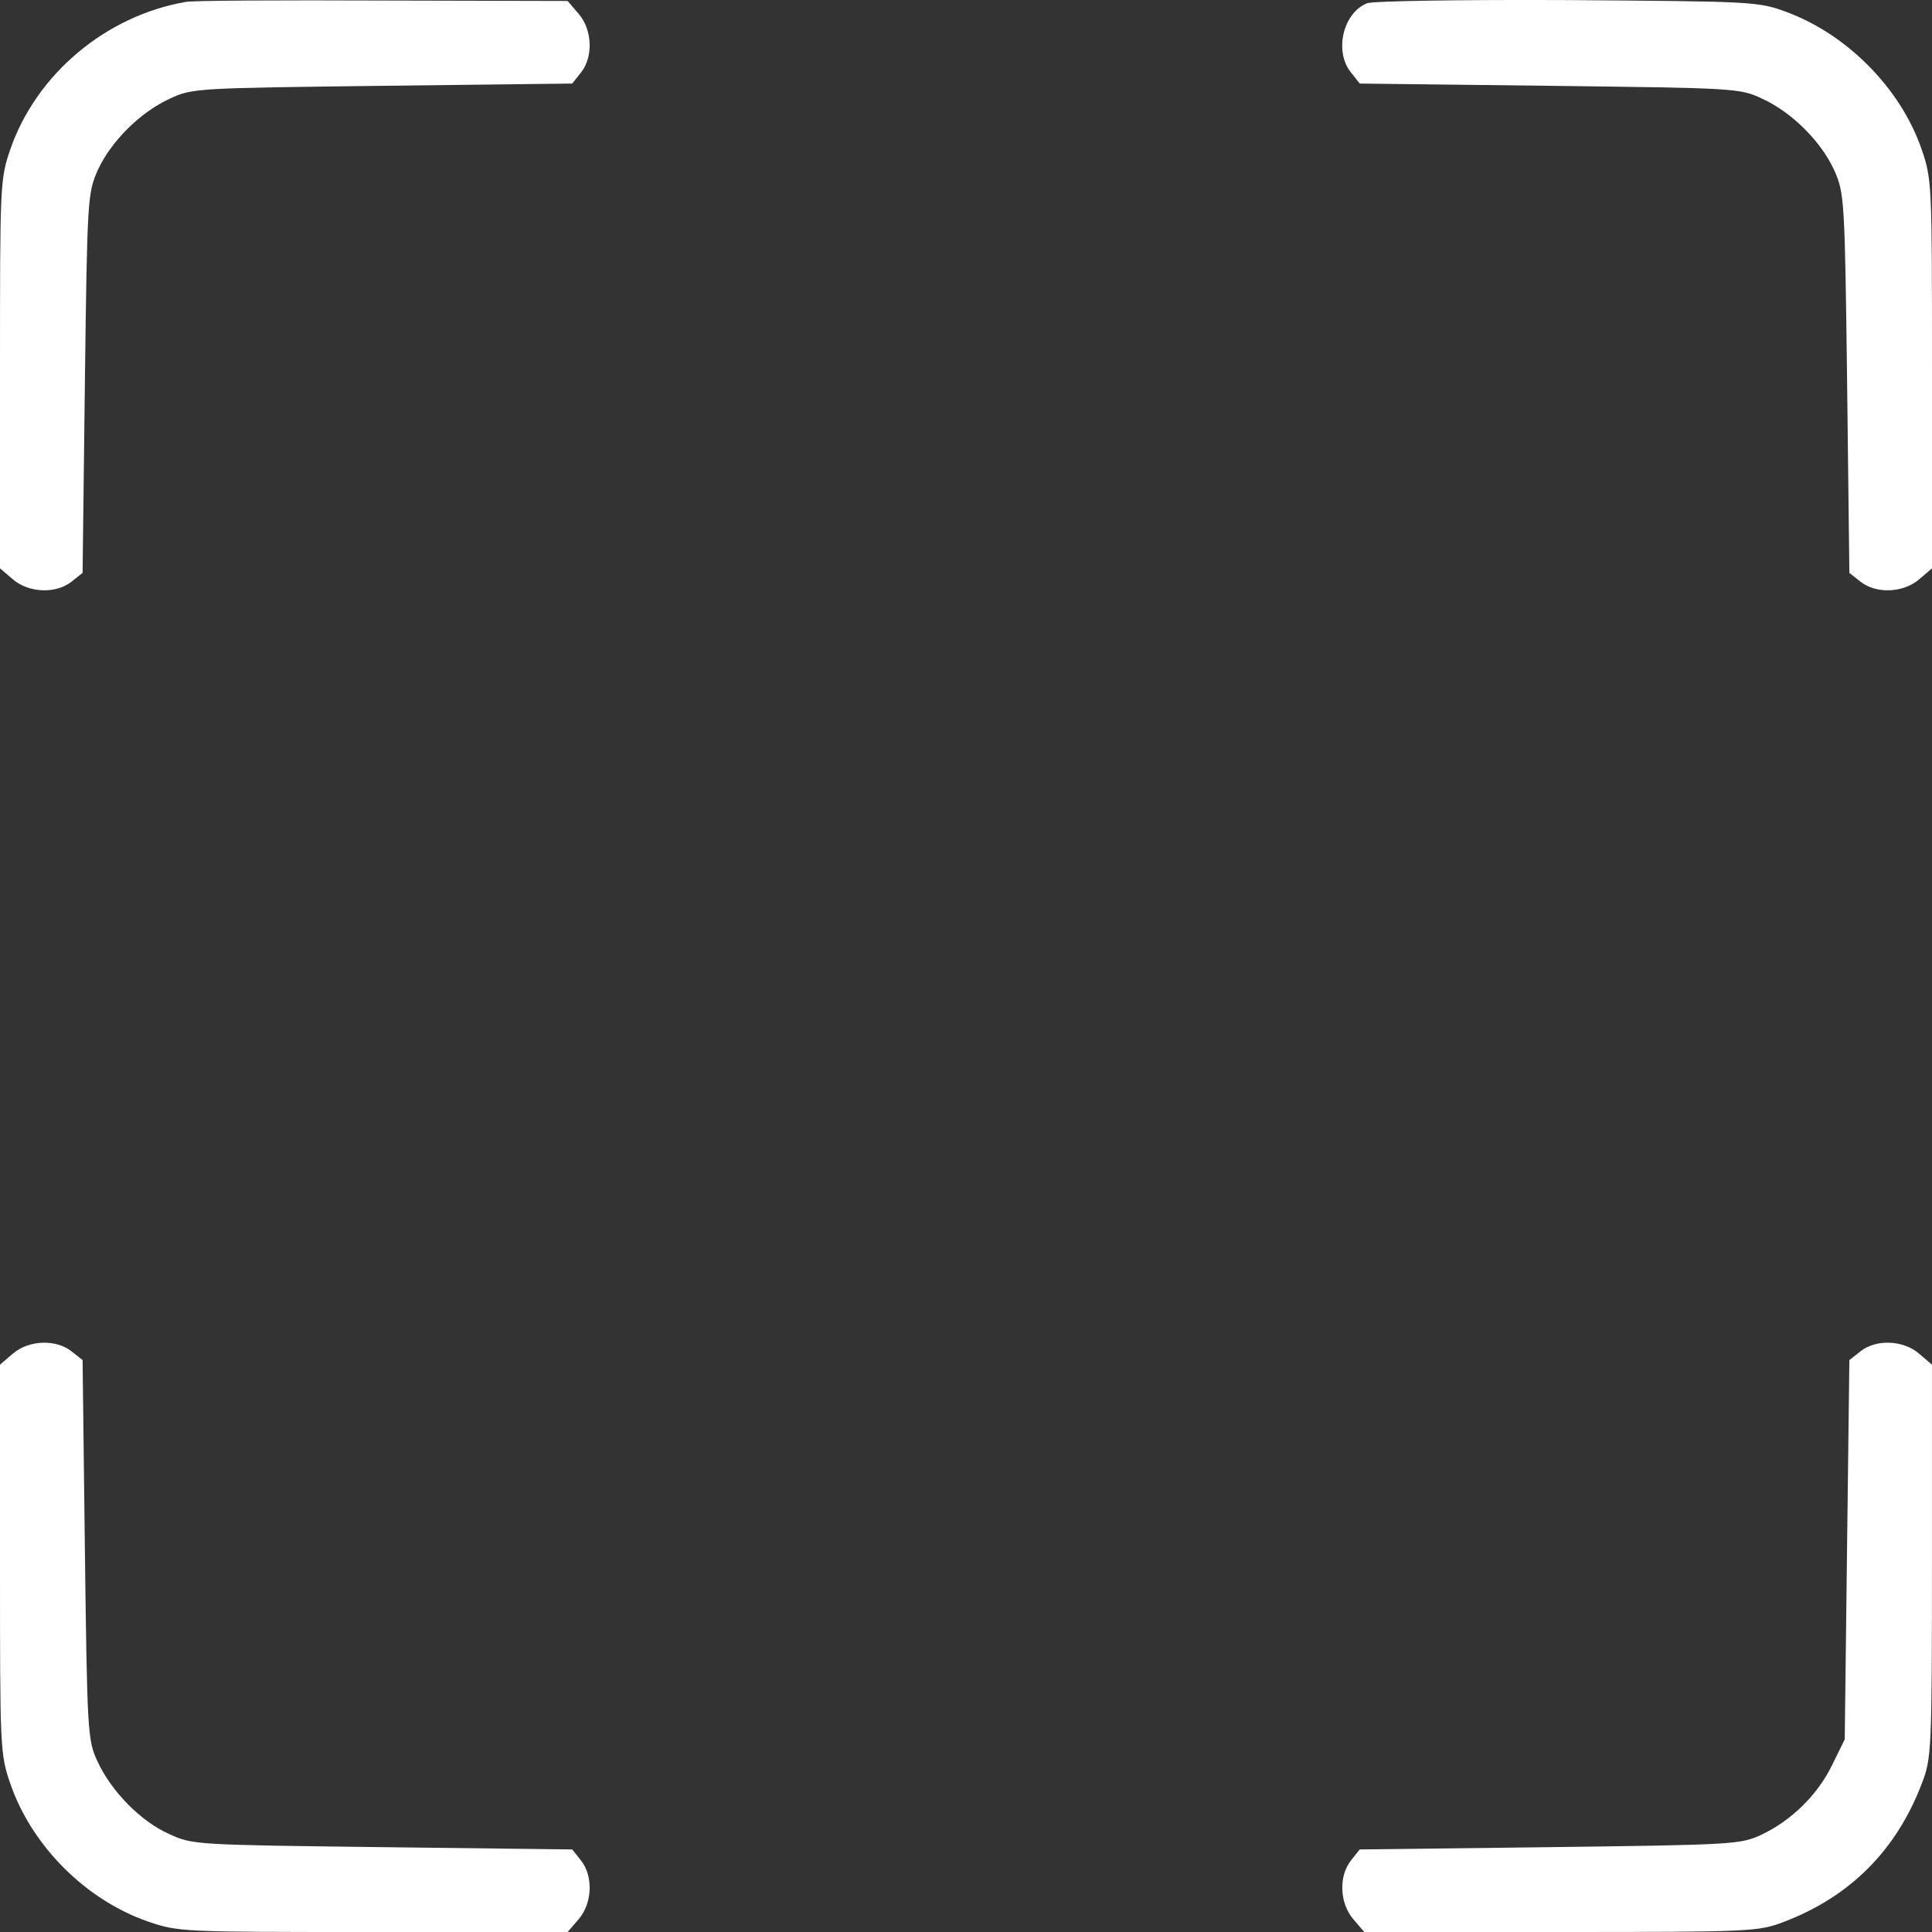
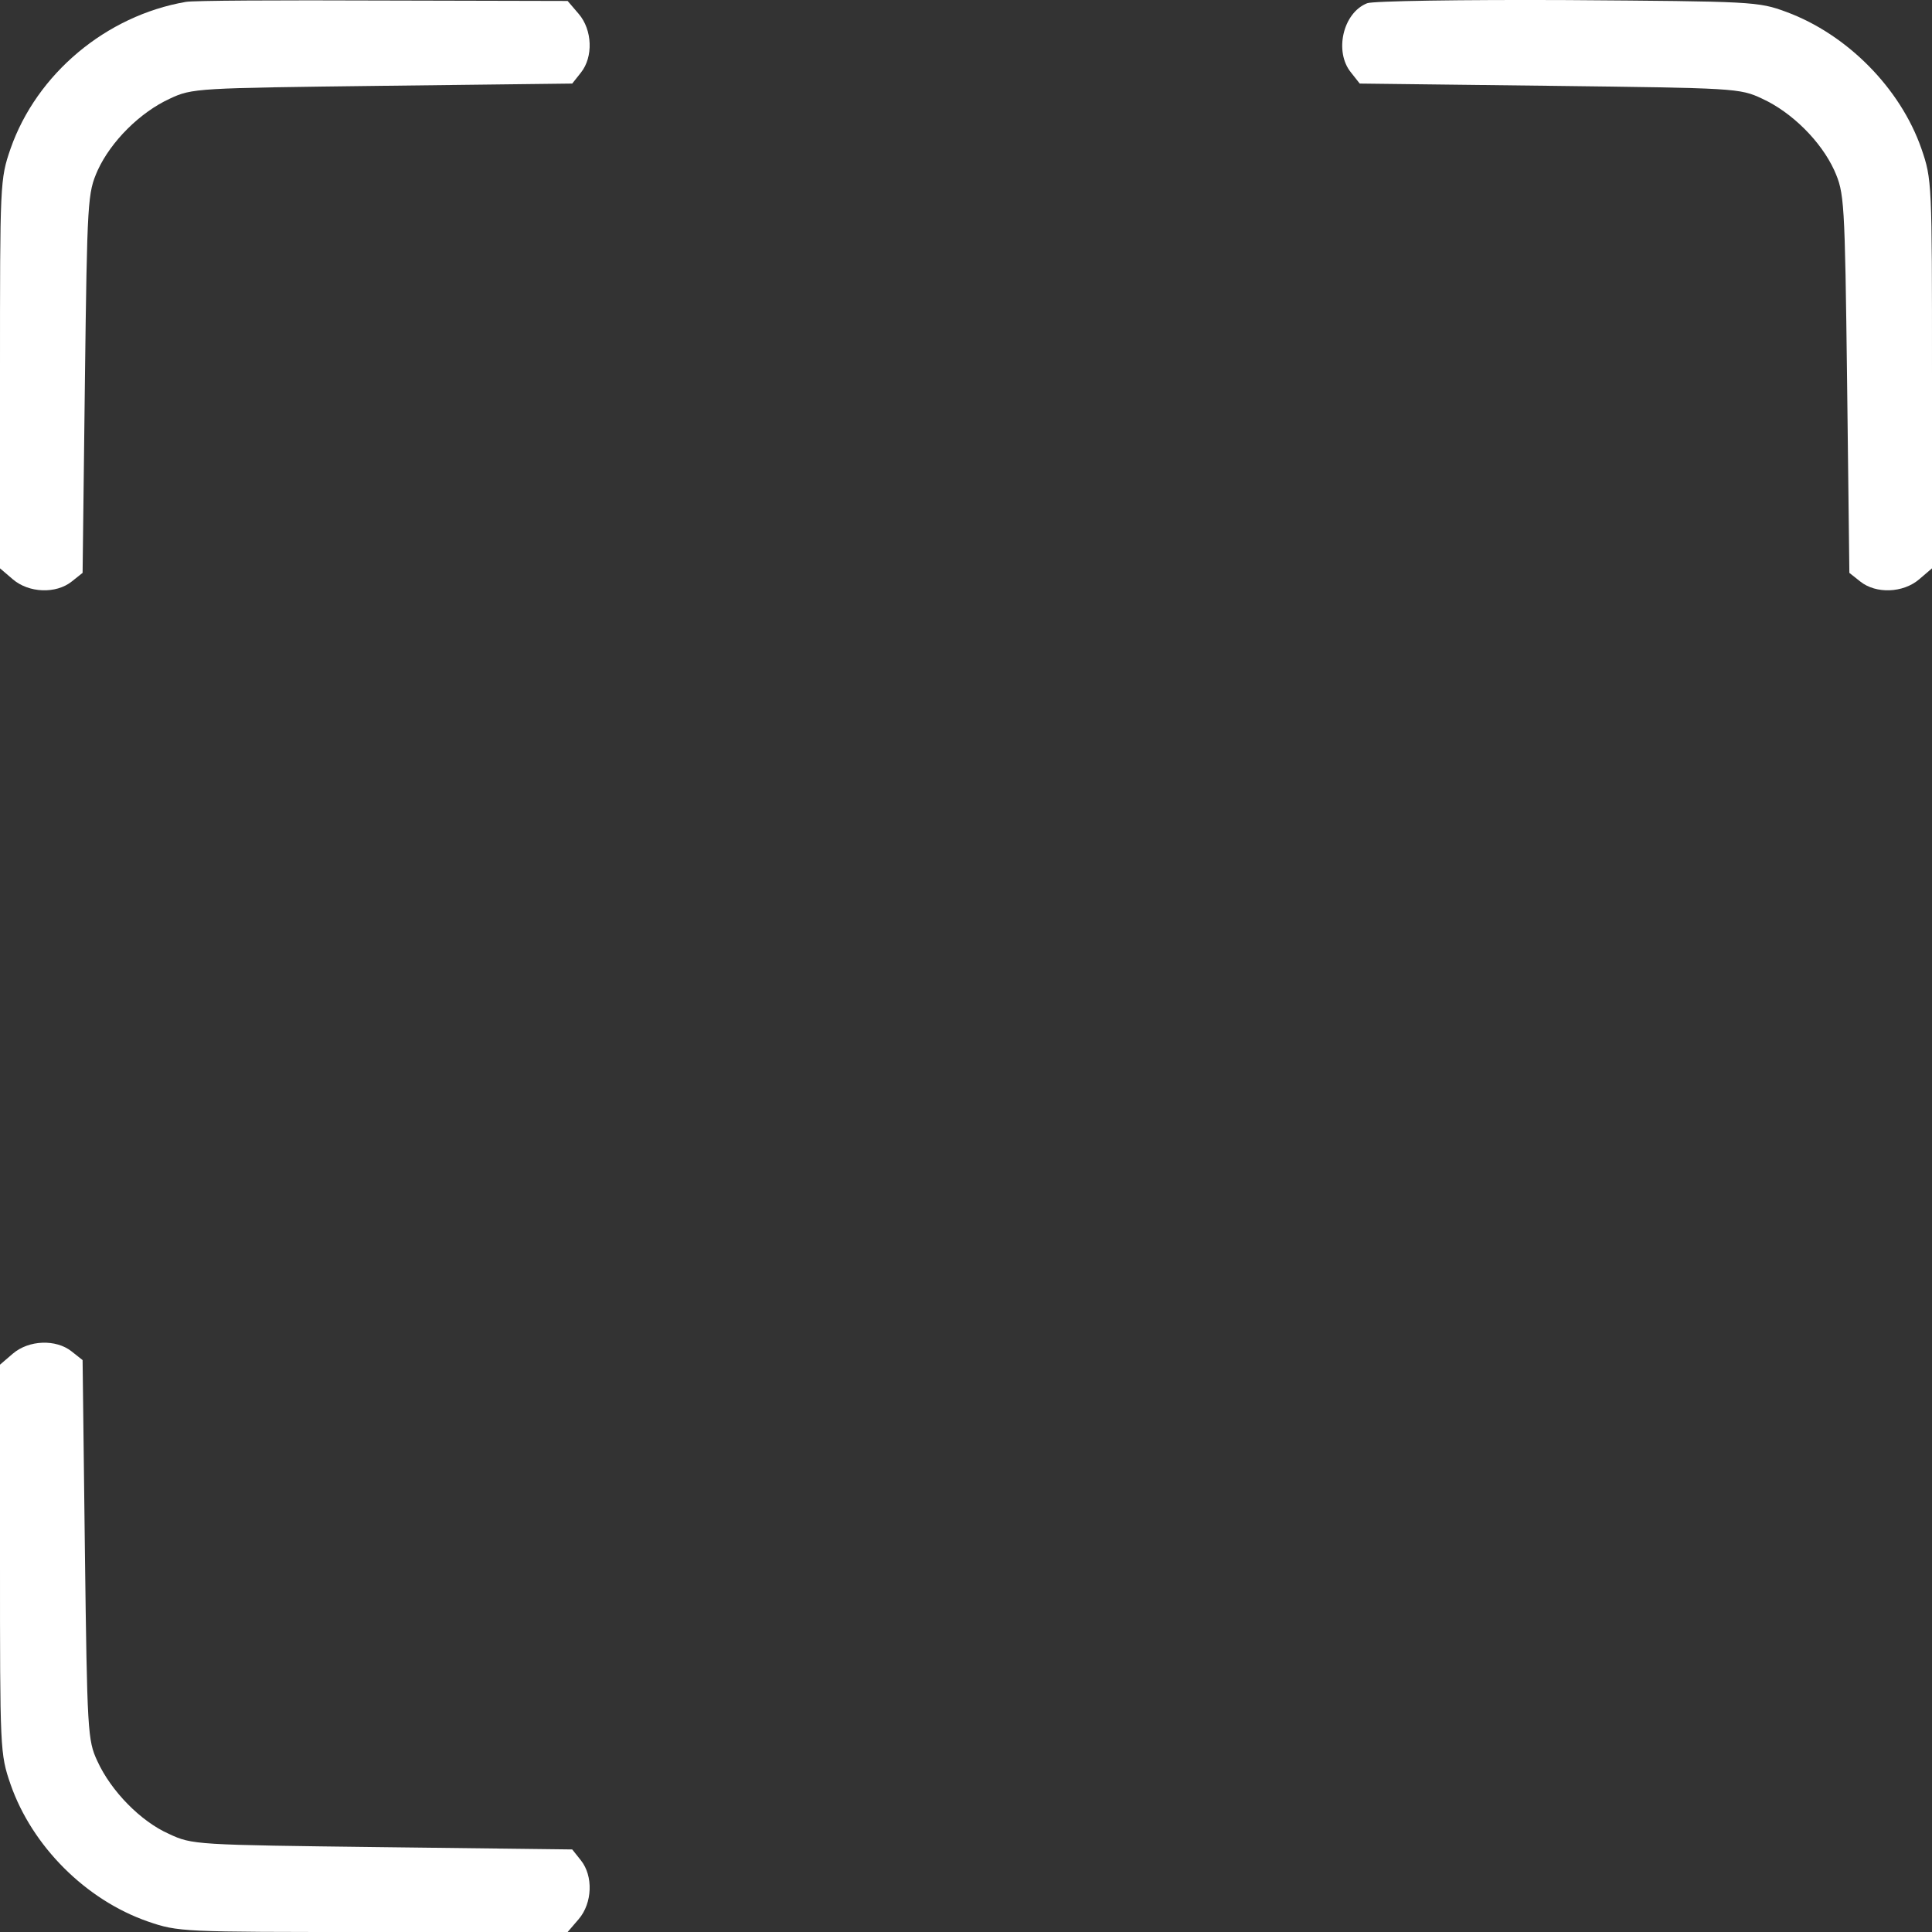
<svg xmlns="http://www.w3.org/2000/svg" width="48" height="48" viewBox="0 0 48 48" fill="none">
  <rect x="0" y="0" width="48" height="48" fill="#333333" stroke="none" />
  <path d="M4.617 0.047C2.634 0.389 0.912 1.836 0.262 3.694C0 4.457 0 4.537 0 9.288V14.12L0.319 14.393C0.718 14.735 1.391 14.758 1.779 14.45L2.052 14.233L2.109 9.516C2.166 4.924 2.178 4.799 2.428 4.229C2.759 3.511 3.477 2.793 4.218 2.452C4.777 2.189 4.891 2.189 9.497 2.132L14.217 2.076L14.434 1.802C14.742 1.415 14.719 0.742 14.377 0.344L14.103 0.024L9.497 0.013C6.978 0.002 4.777 0.013 4.617 0.047Z" fill="white" />
  <path d="M33.965 0.081C33.361 0.321 33.144 1.289 33.566 1.802L33.782 2.076L38.502 2.132C43.109 2.189 43.223 2.189 43.781 2.452C44.522 2.793 45.241 3.511 45.571 4.229C45.822 4.799 45.834 4.924 45.891 9.516L45.947 14.233L46.221 14.45C46.609 14.758 47.281 14.735 47.681 14.393L48 14.12V9.288C48 4.537 48 4.457 47.737 3.694C47.213 2.189 45.891 0.856 44.386 0.298C43.679 0.036 43.553 0.036 38.936 0.002C36.325 -0.01 34.09 0.024 33.965 0.081Z" fill="white" />
  <path d="M0.319 33.631L0 33.905V38.736C0 43.488 0 43.568 0.262 44.331C0.798 45.869 2.132 47.202 3.671 47.738C4.435 48 4.515 48 9.269 48H14.103L14.377 47.681C14.719 47.282 14.742 46.61 14.434 46.222L14.217 45.949L9.497 45.892C4.857 45.835 4.777 45.835 4.196 45.562C3.5 45.254 2.759 44.502 2.417 43.75C2.178 43.237 2.166 43.021 2.109 38.508L2.052 33.791L1.779 33.575C1.391 33.267 0.718 33.29 0.319 33.631Z" fill="white" />
-   <path d="M46.22 33.575L45.947 33.791L45.889 38.508L45.832 43.214L45.513 43.864C45.148 44.604 44.498 45.242 43.735 45.596C43.233 45.824 43.005 45.835 38.502 45.892L33.781 45.949L33.565 46.222C33.257 46.61 33.28 47.282 33.622 47.681L33.895 48H38.786C43.518 48 43.689 47.989 44.316 47.749C45.969 47.123 47.121 45.96 47.748 44.308C47.987 43.693 47.999 43.488 47.999 38.793V33.905L47.679 33.631C47.28 33.29 46.608 33.267 46.22 33.575Z" fill="white" />
</svg>